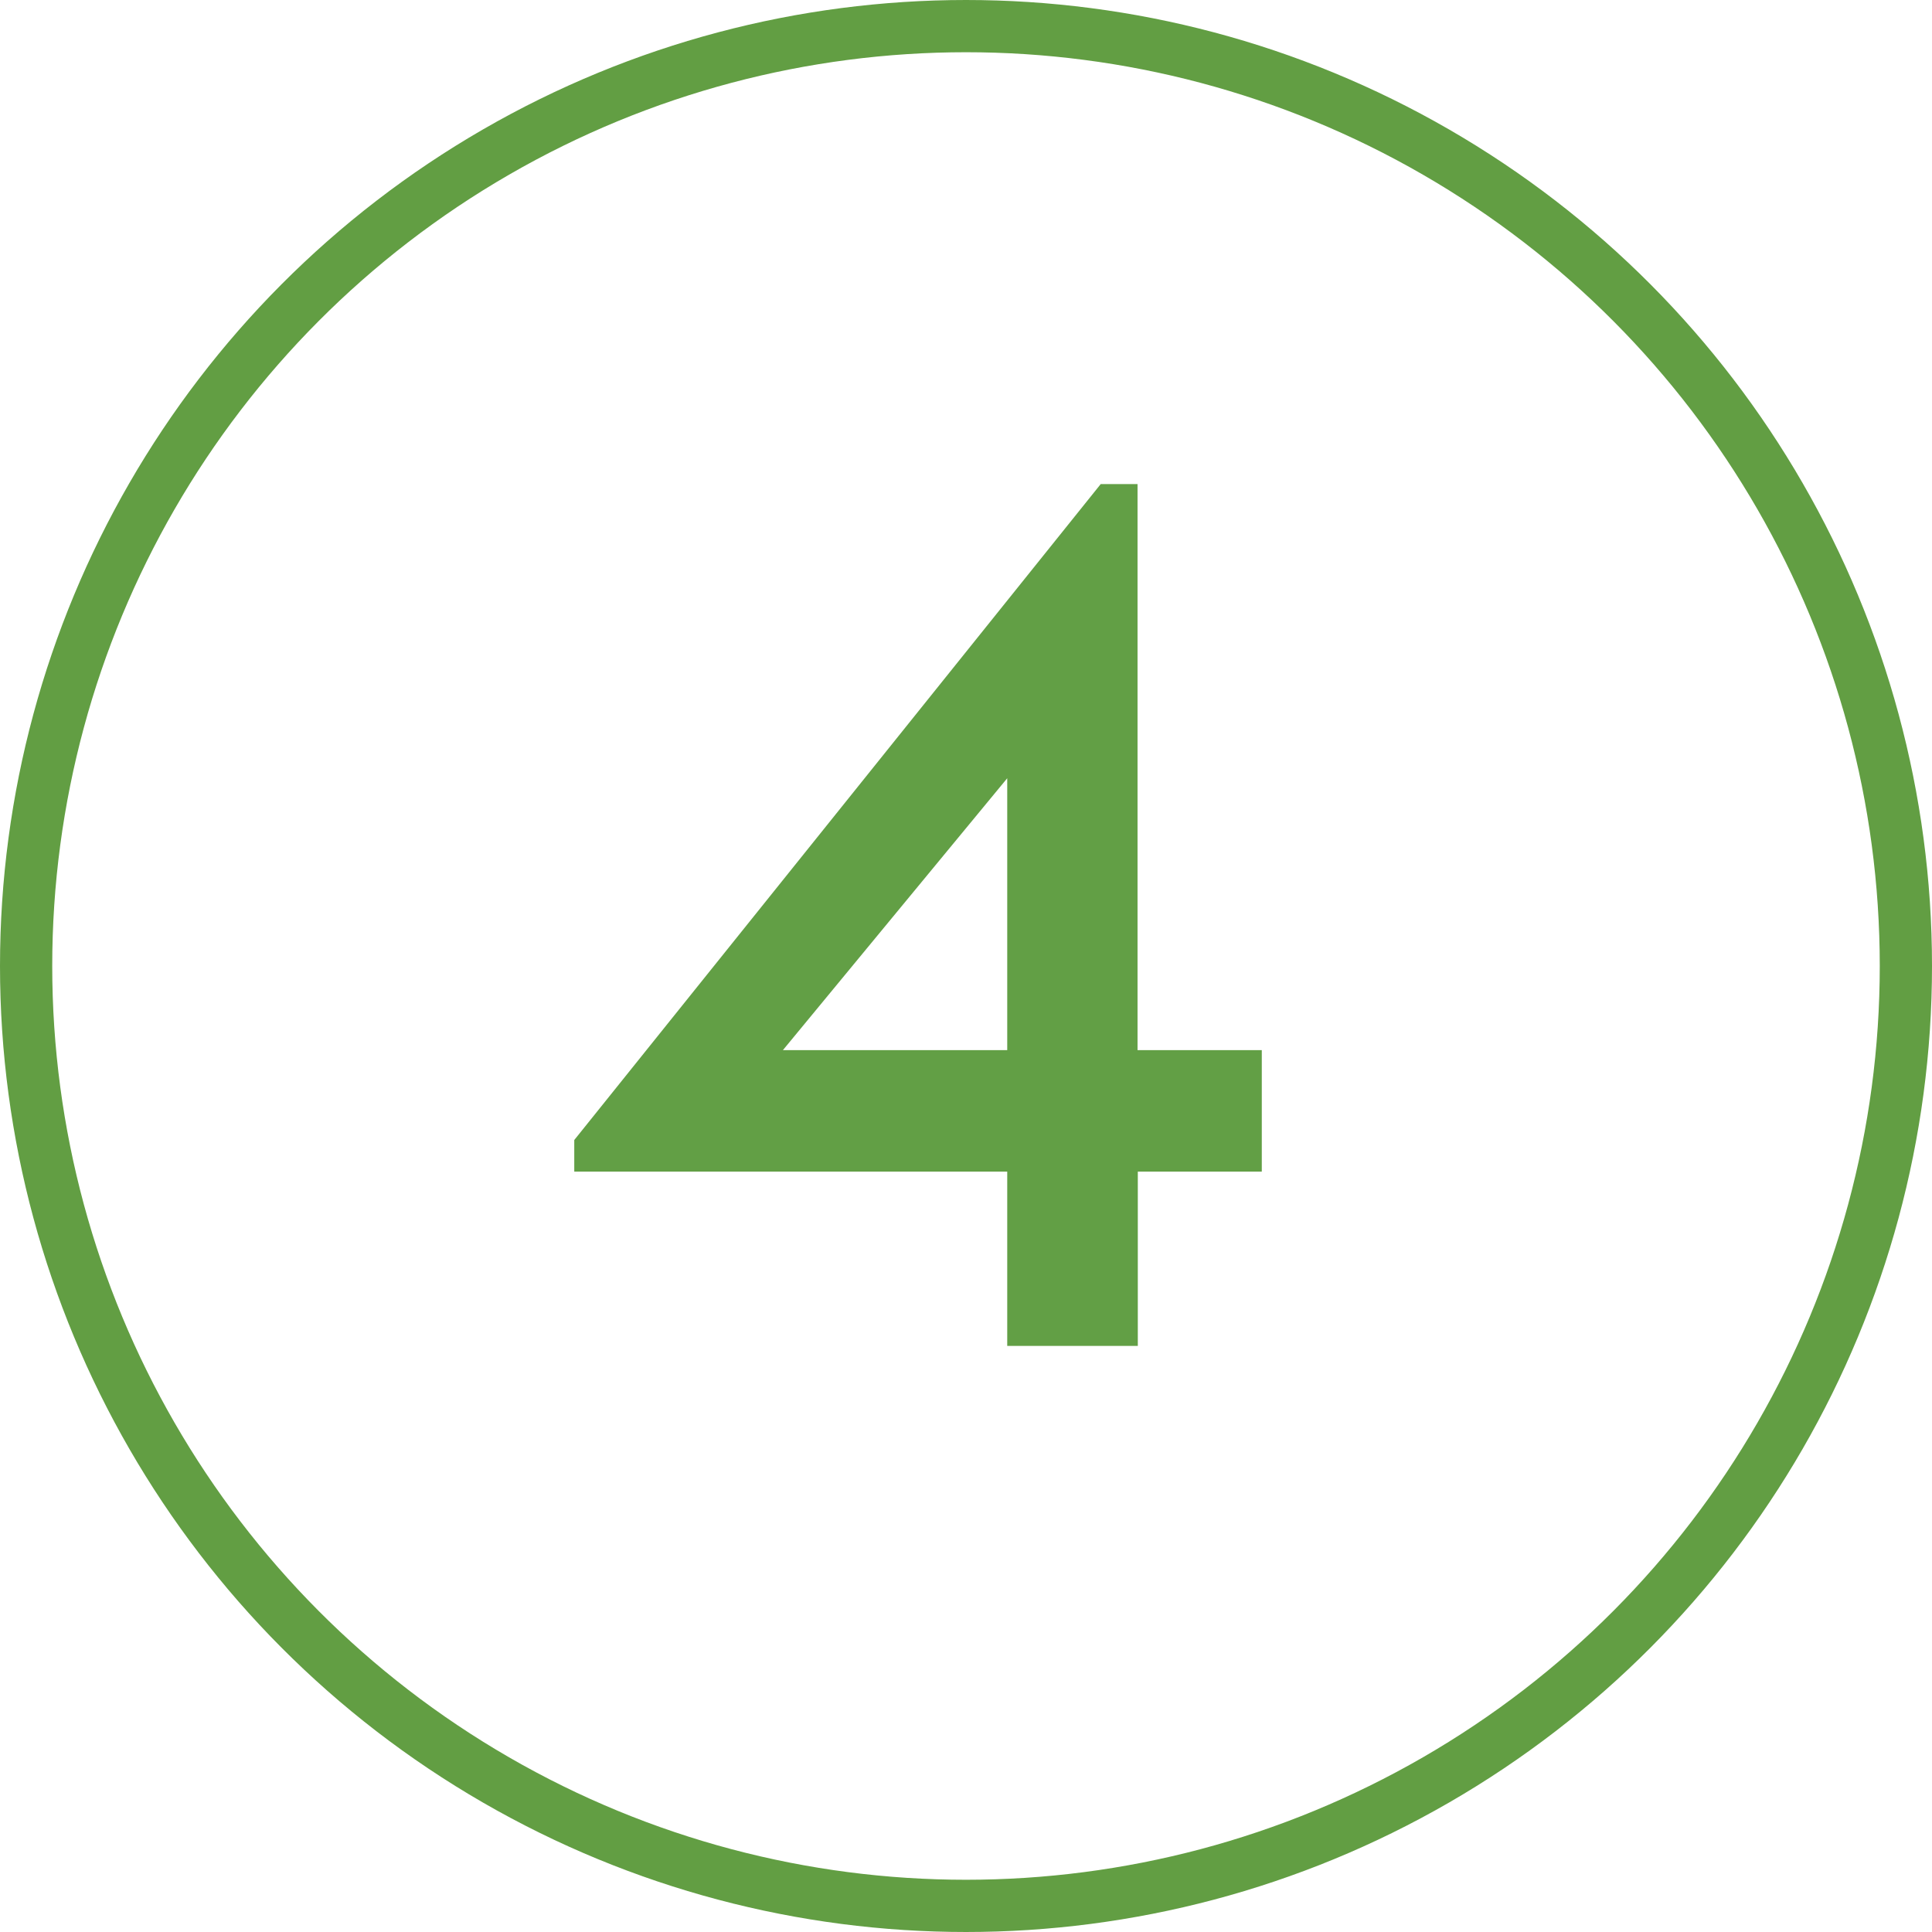
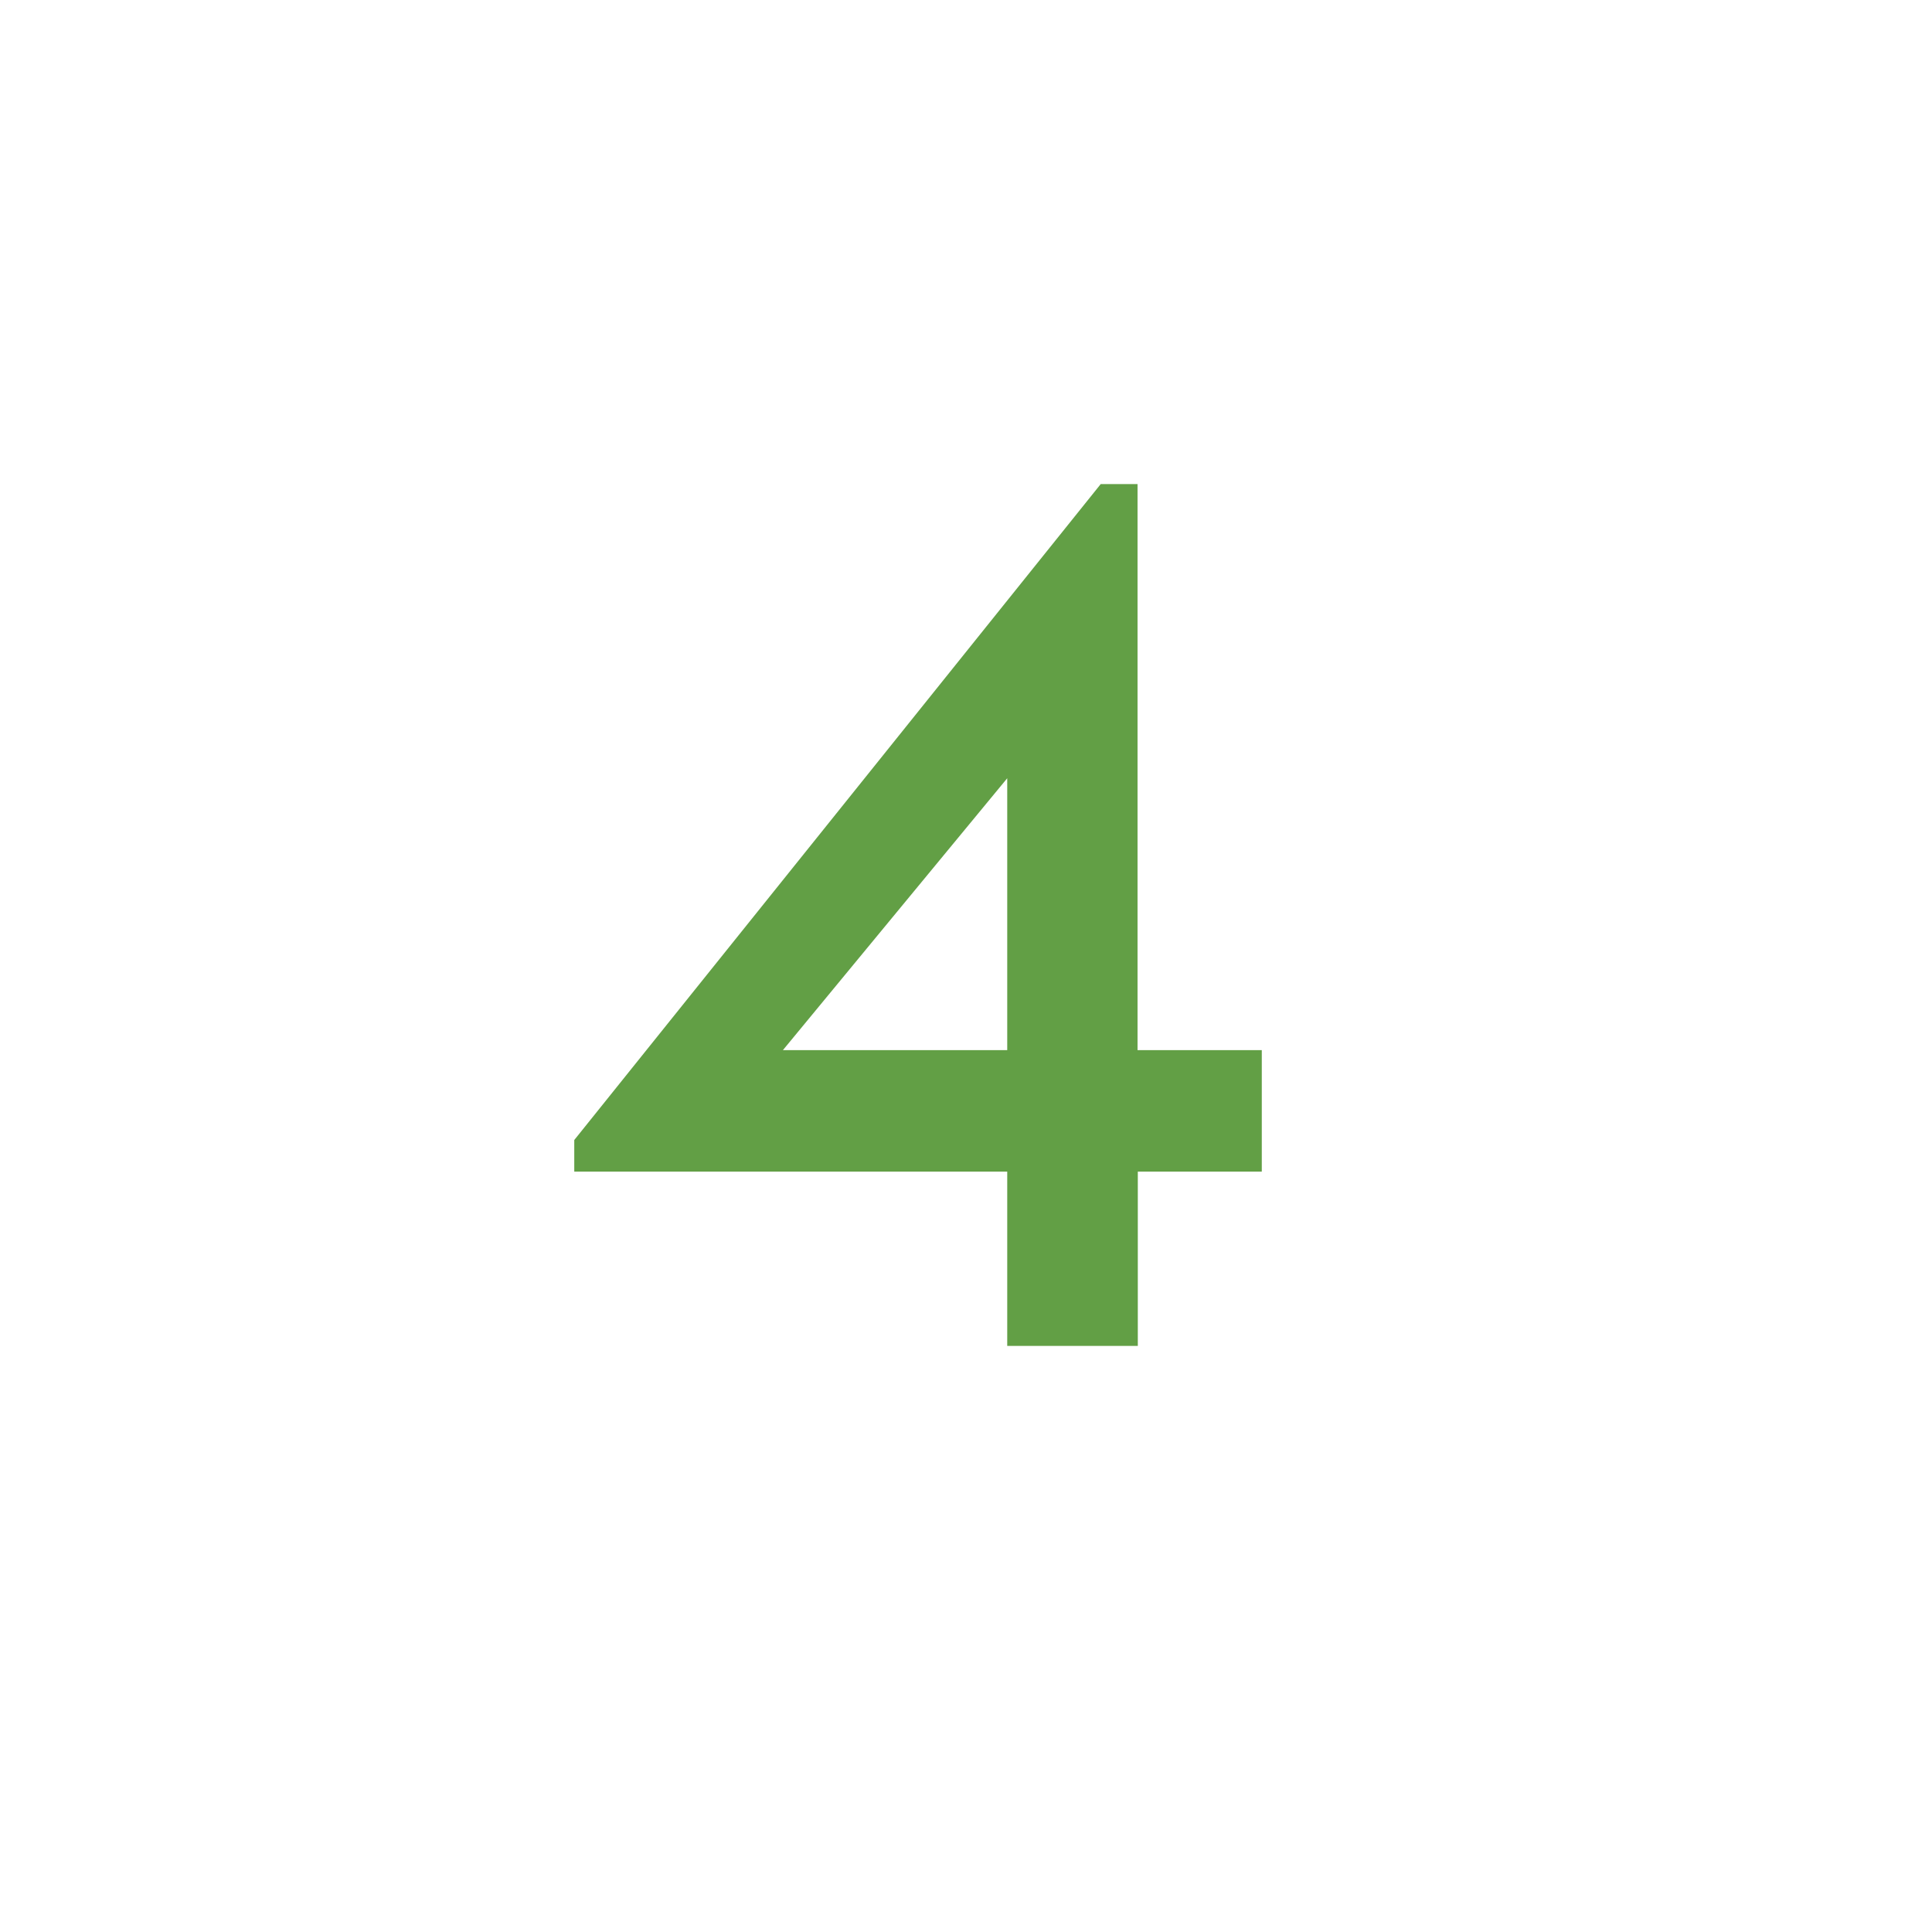
<svg xmlns="http://www.w3.org/2000/svg" id="Ebene_1" data-name="Ebene 1" viewBox="0 0 70.28 70.28">
  <defs>
    <style>
      .cls-1 {
        fill: none;
        stroke: #629e43;
        stroke-miterlimit: 10;
        stroke-width: 1.9px;
      }

      .cls-2 {
        fill: #629f45;
        stroke-width: 0px;
      }
    </style>
  </defs>
-   <circle class="cls-1" cx="35.14" cy="35.14" r="34.19" />
  <path class="cls-2" d="M45.9,38.2v4.42h-4.51v6.34h-4.75v-6.34h-15.75v-1.15l19.15-23.86h1.34v20.59h4.51ZM28.48,38.2h8.16v-9.89l-8.16,9.89Z" />
</svg>